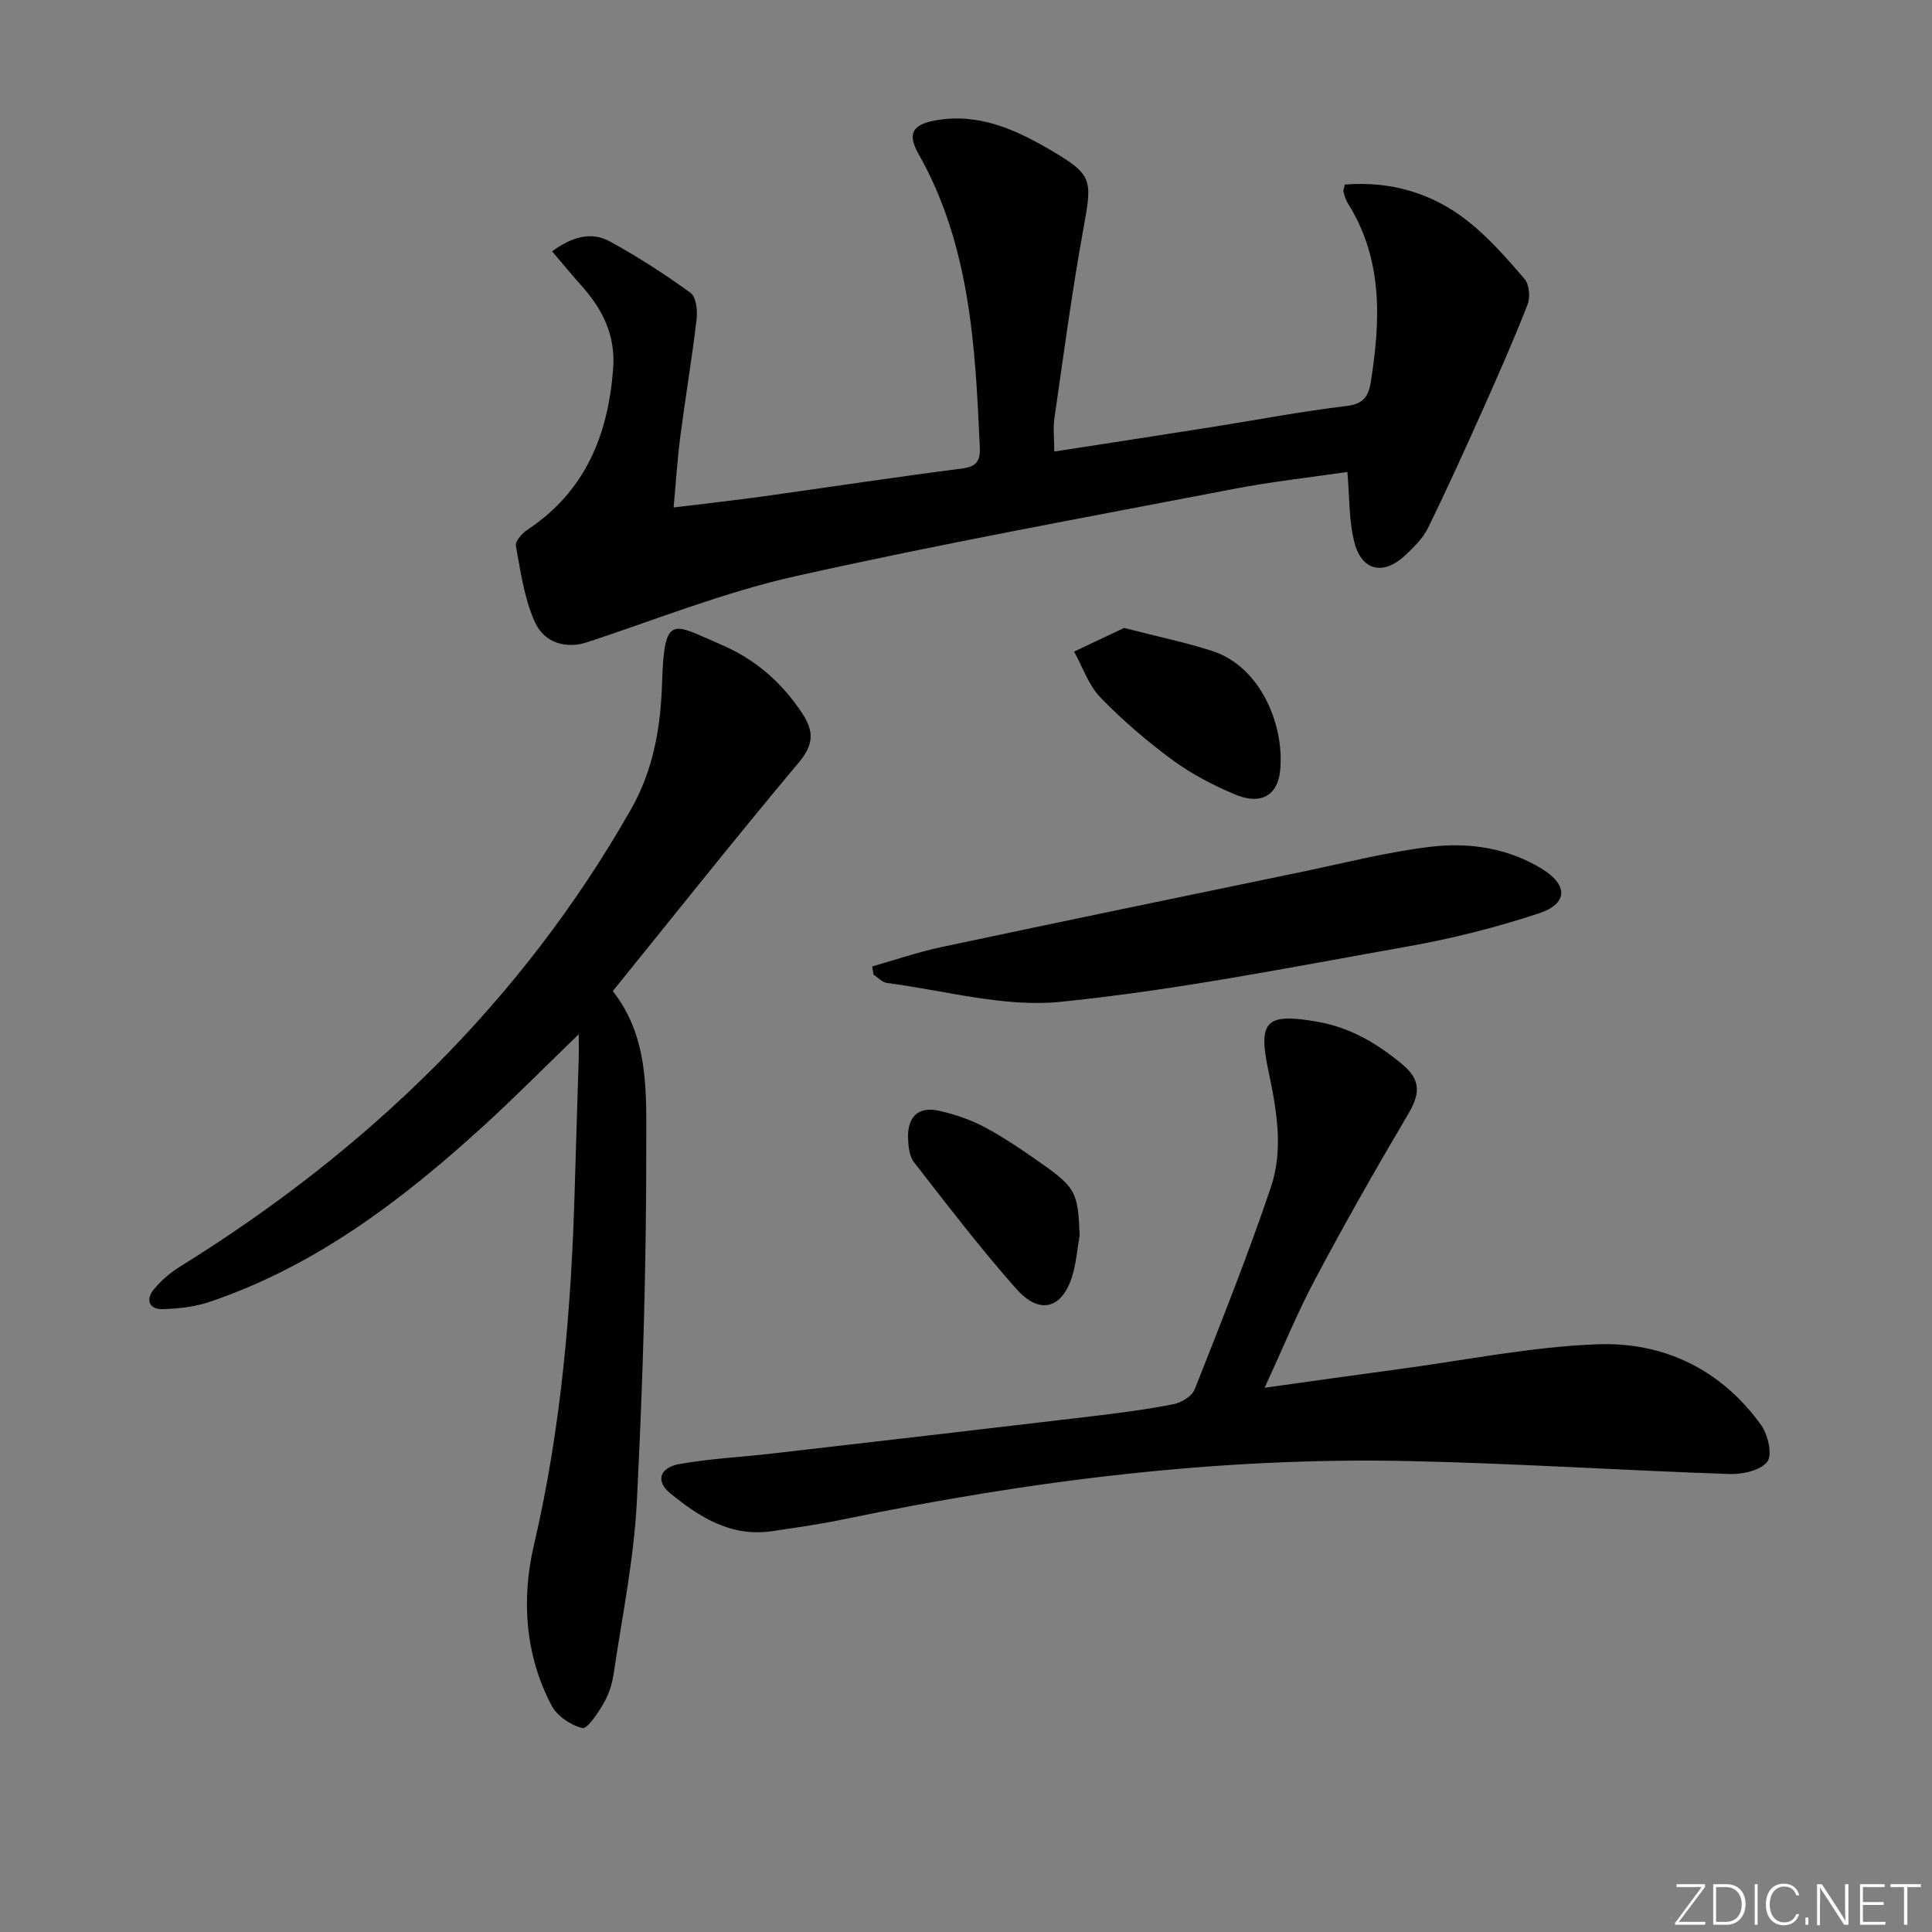
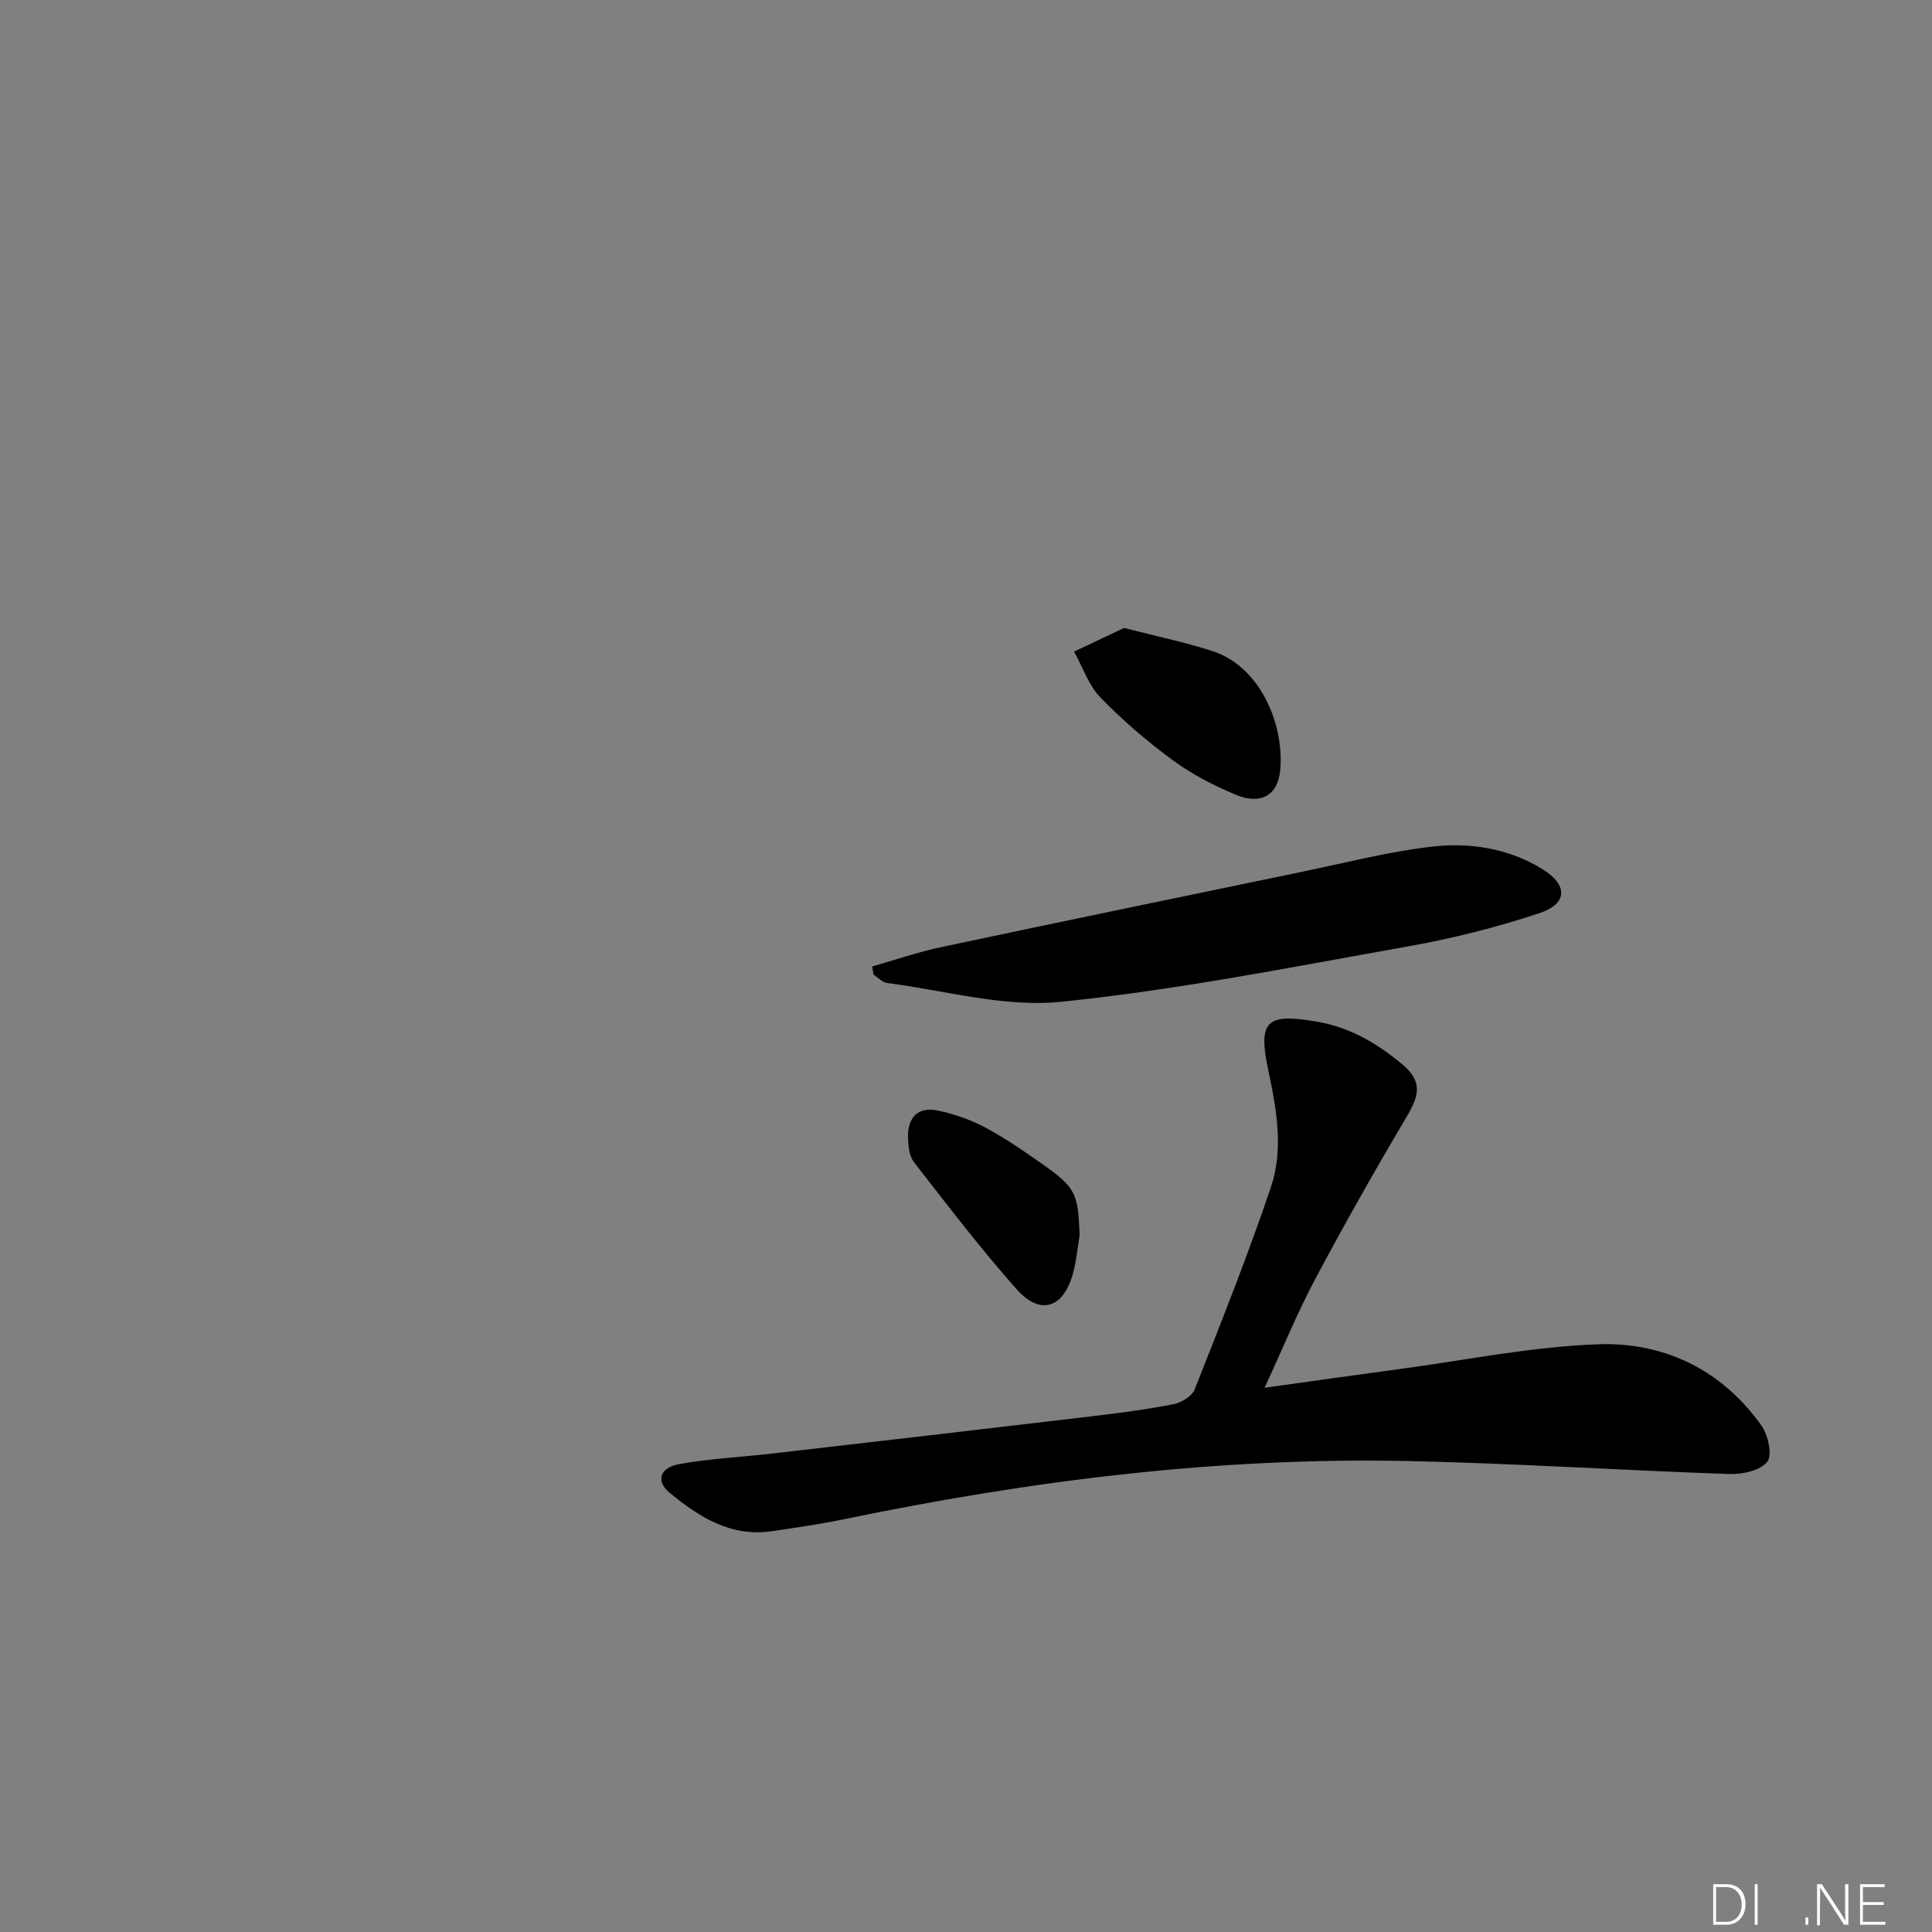
<svg xmlns="http://www.w3.org/2000/svg" enable-background="new 0 0 400 400" viewBox="0 0 400 400">
  <rect x="0" y="0" width="400" height="400" fill="#808080" stroke="none" />
  <g fill="#fafbfc">
-     <path d="m346.9 398 5.4-7.3h-5.2v-.6h5.9v.6l-5.4 7.2h5.5l-.1.6h-6.2v-.5z" />
    <path d="m354.7 390.1h2.8c2.3 0 3.9 1.6 3.9 4.1s-1.6 4.3-3.9 4.3h-2.8zm.6 7.8h2c2.2 0 3.3-1.6 3.3-3.6 0-1.8-1-3.6-3.3-3.6h-2z" />
    <path d="m363.9 390.1v8.4h-.6v-8.4z" />
-     <path d="m372.5 396.3c-.4 1.3-1.4 2.3-3.2 2.3-2.4 0-3.7-1.9-3.7-4.3 0-2.3 1.2-4.3 3.7-4.3 1.8 0 2.9 1 3.2 2.4h-.6c-.4-1.1-1.1-1.8-2.5-1.8-2.1 0-3 1.9-3 3.7s.9 3.7 3 3.7c1.4 0 2.1-.7 2.5-1.7z" />
    <path d="m373.8 398.5v-1.5h.6v1.5z" />
    <path d="m376.2 398.5v-8.4h1c1.3 2 4.4 6.7 4.9 7.6-.1-1.2-.1-2.4-.1-3.8v-3.8h.7v8.4h-.9c-1.2-1.9-4.4-6.8-5-7.7.1 1.1 0 2.3 0 3.9v3.9h-.6z" />
    <path d="m390 394.4h-4.3v3.5h4.7l-.1.6h-5.2v-8.4h5.1v.6h-4.5v3.1h4.3z" />
-     <path d="m394.2 390.7h-2.8v-.6h6.3v.6h-2.8v7.8h-.7z" />
  </g>
-   <path d="m114.31 52.03c4.24-3.11 8.2-4.1 11.98-2.03 5.78 3.17 11.36 6.77 16.69 10.64 1.16.84 1.46 3.67 1.24 5.48-.95 8.07-2.31 16.09-3.36 24.15-.6 4.6-.89 9.25-1.4 14.8 6.42-.79 12.57-1.47 18.69-2.32 13.65-1.9 27.27-3.99 40.93-5.73 3.08-.39 3.91-1.54 3.78-4.4-.94-20.97-2-41.88-12.73-60.83-2.33-4.12-1.19-6.01 3.54-6.86 8.78-1.58 16.36 1.77 23.65 6.03 8.9 5.21 8.87 6.1 7 16.32-2.38 13.02-4.11 26.17-6.01 39.28-.3 2.07-.04 4.23-.04 6.93 11.23-1.74 21.87-3.37 32.49-5.05 9.34-1.48 18.65-3.26 28.03-4.38 3.45-.41 4.54-2 5-4.85 2.05-12.87 2.58-25.55-4.79-37.22-.43-.68-.63-1.53-.85-2.32-.08-.28.11-.63.28-1.46 9.39-.75 18.01 1.7 25.39 7.51 4.39 3.46 8.17 7.77 11.83 12.04.98 1.15 1.2 3.8.61 5.3-2.82 7.23-5.95 14.34-9.12 21.43-3.72 8.32-7.48 16.64-11.49 24.82-1.06 2.17-2.96 4.02-4.77 5.71-4.41 4.13-8.91 3.2-10.44-2.63-1.19-4.5-1-9.37-1.48-14.68-7.63 1.12-15.67 2-23.58 3.53-30.28 5.83-60.65 11.34-90.74 18.07-14.66 3.28-28.78 8.95-43.11 13.67-4.08 1.34-8.78.34-10.83-4.27-2.16-4.85-2.91-10.36-3.89-15.66-.18-.96 1.26-2.62 2.36-3.35 12.02-7.95 16.76-19.65 17.78-33.45.51-6.85-2.21-12.26-6.6-17.14-1.96-2.19-3.82-4.47-6.04-7.08z" fill="#010000" />
-   <path d="m119.83 214.12c-7.01 6.77-13.04 12.88-19.37 18.67-16.93 15.48-34.99 29.28-57.06 36.75-3.07 1.04-6.47 1.41-9.73 1.5-2.8.08-3.54-1.96-1.87-4.02 1.53-1.89 3.5-3.57 5.58-4.85 38.72-24.03 70.59-54.77 93.26-94.61 4.66-8.18 6.15-17 6.44-26.29.46-14.54 2.25-12.05 12.25-7.79 7.04 3 12.63 7.87 16.85 14.35 2.42 3.72 2.22 6.43-.82 10.06-13.03 15.54-25.64 31.43-38.49 47.31 7.55 9.58 6.92 21.11 6.93 32 .03 24.62-.7 49.25-1.96 73.84-.61 11.88-3.04 23.68-4.79 35.49-.31 2.1-1 4.27-2.06 6.09-1.18 2.02-3.39 5.4-4.43 5.15-2.41-.57-5.24-2.52-6.39-4.71-5.49-10.45-6.22-22.06-3.65-33.06 5.71-24.44 7.78-49.17 8.48-74.11.25-8.97.55-17.95.82-26.92.04-1.26.01-2.51.01-4.85z" fill="#010000" />
  <path d="m261.82 287.32c9.98-1.39 18.96-2.67 27.94-3.87 13.66-1.83 27.28-4.63 40.99-5.13 13.73-.51 25.67 5.24 33.91 16.79 1.4 1.96 2.33 6.15 1.24 7.53-1.43 1.81-5.12 2.63-7.8 2.54-22.08-.75-44.14-2.2-66.23-2.68-39.56-.87-78.59 4.04-117.27 12.07-4.87 1.01-9.81 1.71-14.73 2.44-8.52 1.27-15.12-2.91-21.23-7.95-2.88-2.38-2.1-5.19 1.96-5.93 6.35-1.15 12.85-1.45 19.27-2.19 21.94-2.53 43.88-5.07 65.82-7.67 5.77-.68 11.54-1.43 17.24-2.54 1.65-.32 3.85-1.65 4.41-3.06 5.48-13.87 11.01-27.74 15.78-41.85 2.65-7.85 1.2-16.09-.51-24.11-2.21-10.4-.47-12.02 10.13-10.17 6.82 1.19 12.33 4.45 17.58 8.81 4.2 3.49 3.51 6.45 1.08 10.56-6.59 11.14-12.98 22.41-19.06 33.84-3.73 7-6.73 14.38-10.52 22.57z" fill="#010000" />
  <path d="m180.58 200.09c4.76-1.35 9.46-2.98 14.29-4 24.81-5.27 49.66-10.41 74.5-15.55 8.94-1.85 17.83-4.16 26.87-5.23 7.96-.94 16 .26 23.06 4.61 5.36 3.31 5.33 7.18-.61 9.15-8.93 2.97-18.16 5.27-27.43 6.92-23.84 4.23-47.66 9-71.71 11.43-11.72 1.18-23.93-2.37-35.9-3.9-.99-.13-1.88-1.14-2.81-1.74-.08-.57-.17-1.13-.26-1.69z" fill="#010000" />
  <path d="m232.72 130.01c6.73 1.73 12.54 2.94 18.17 4.74 10.37 3.31 15.14 15.84 14.13 24.97-.54 4.92-3.96 6.97-9.12 4.84-4.56-1.89-9.07-4.22-13.04-7.13-5.33-3.91-10.42-8.27-15.02-13.02-2.46-2.54-3.68-6.3-5.46-9.5 3.55-1.69 7.1-3.37 10.34-4.9z" fill="#010000" />
  <path d="m223.53 255.77c-.48 2.75-.7 5.57-1.48 8.23-2.04 6.93-6.76 8.35-11.6 2.89-7.46-8.42-14.31-17.39-21.22-26.27-.99-1.28-1.19-3.4-1.23-5.15-.09-4.09 2.03-6.42 6.19-5.54 3.34.71 6.7 1.87 9.71 3.46 4.08 2.17 7.92 4.82 11.71 7.48 7.13 5.03 7.58 6.07 7.92 14.9z" fill="#010000" />
</svg>